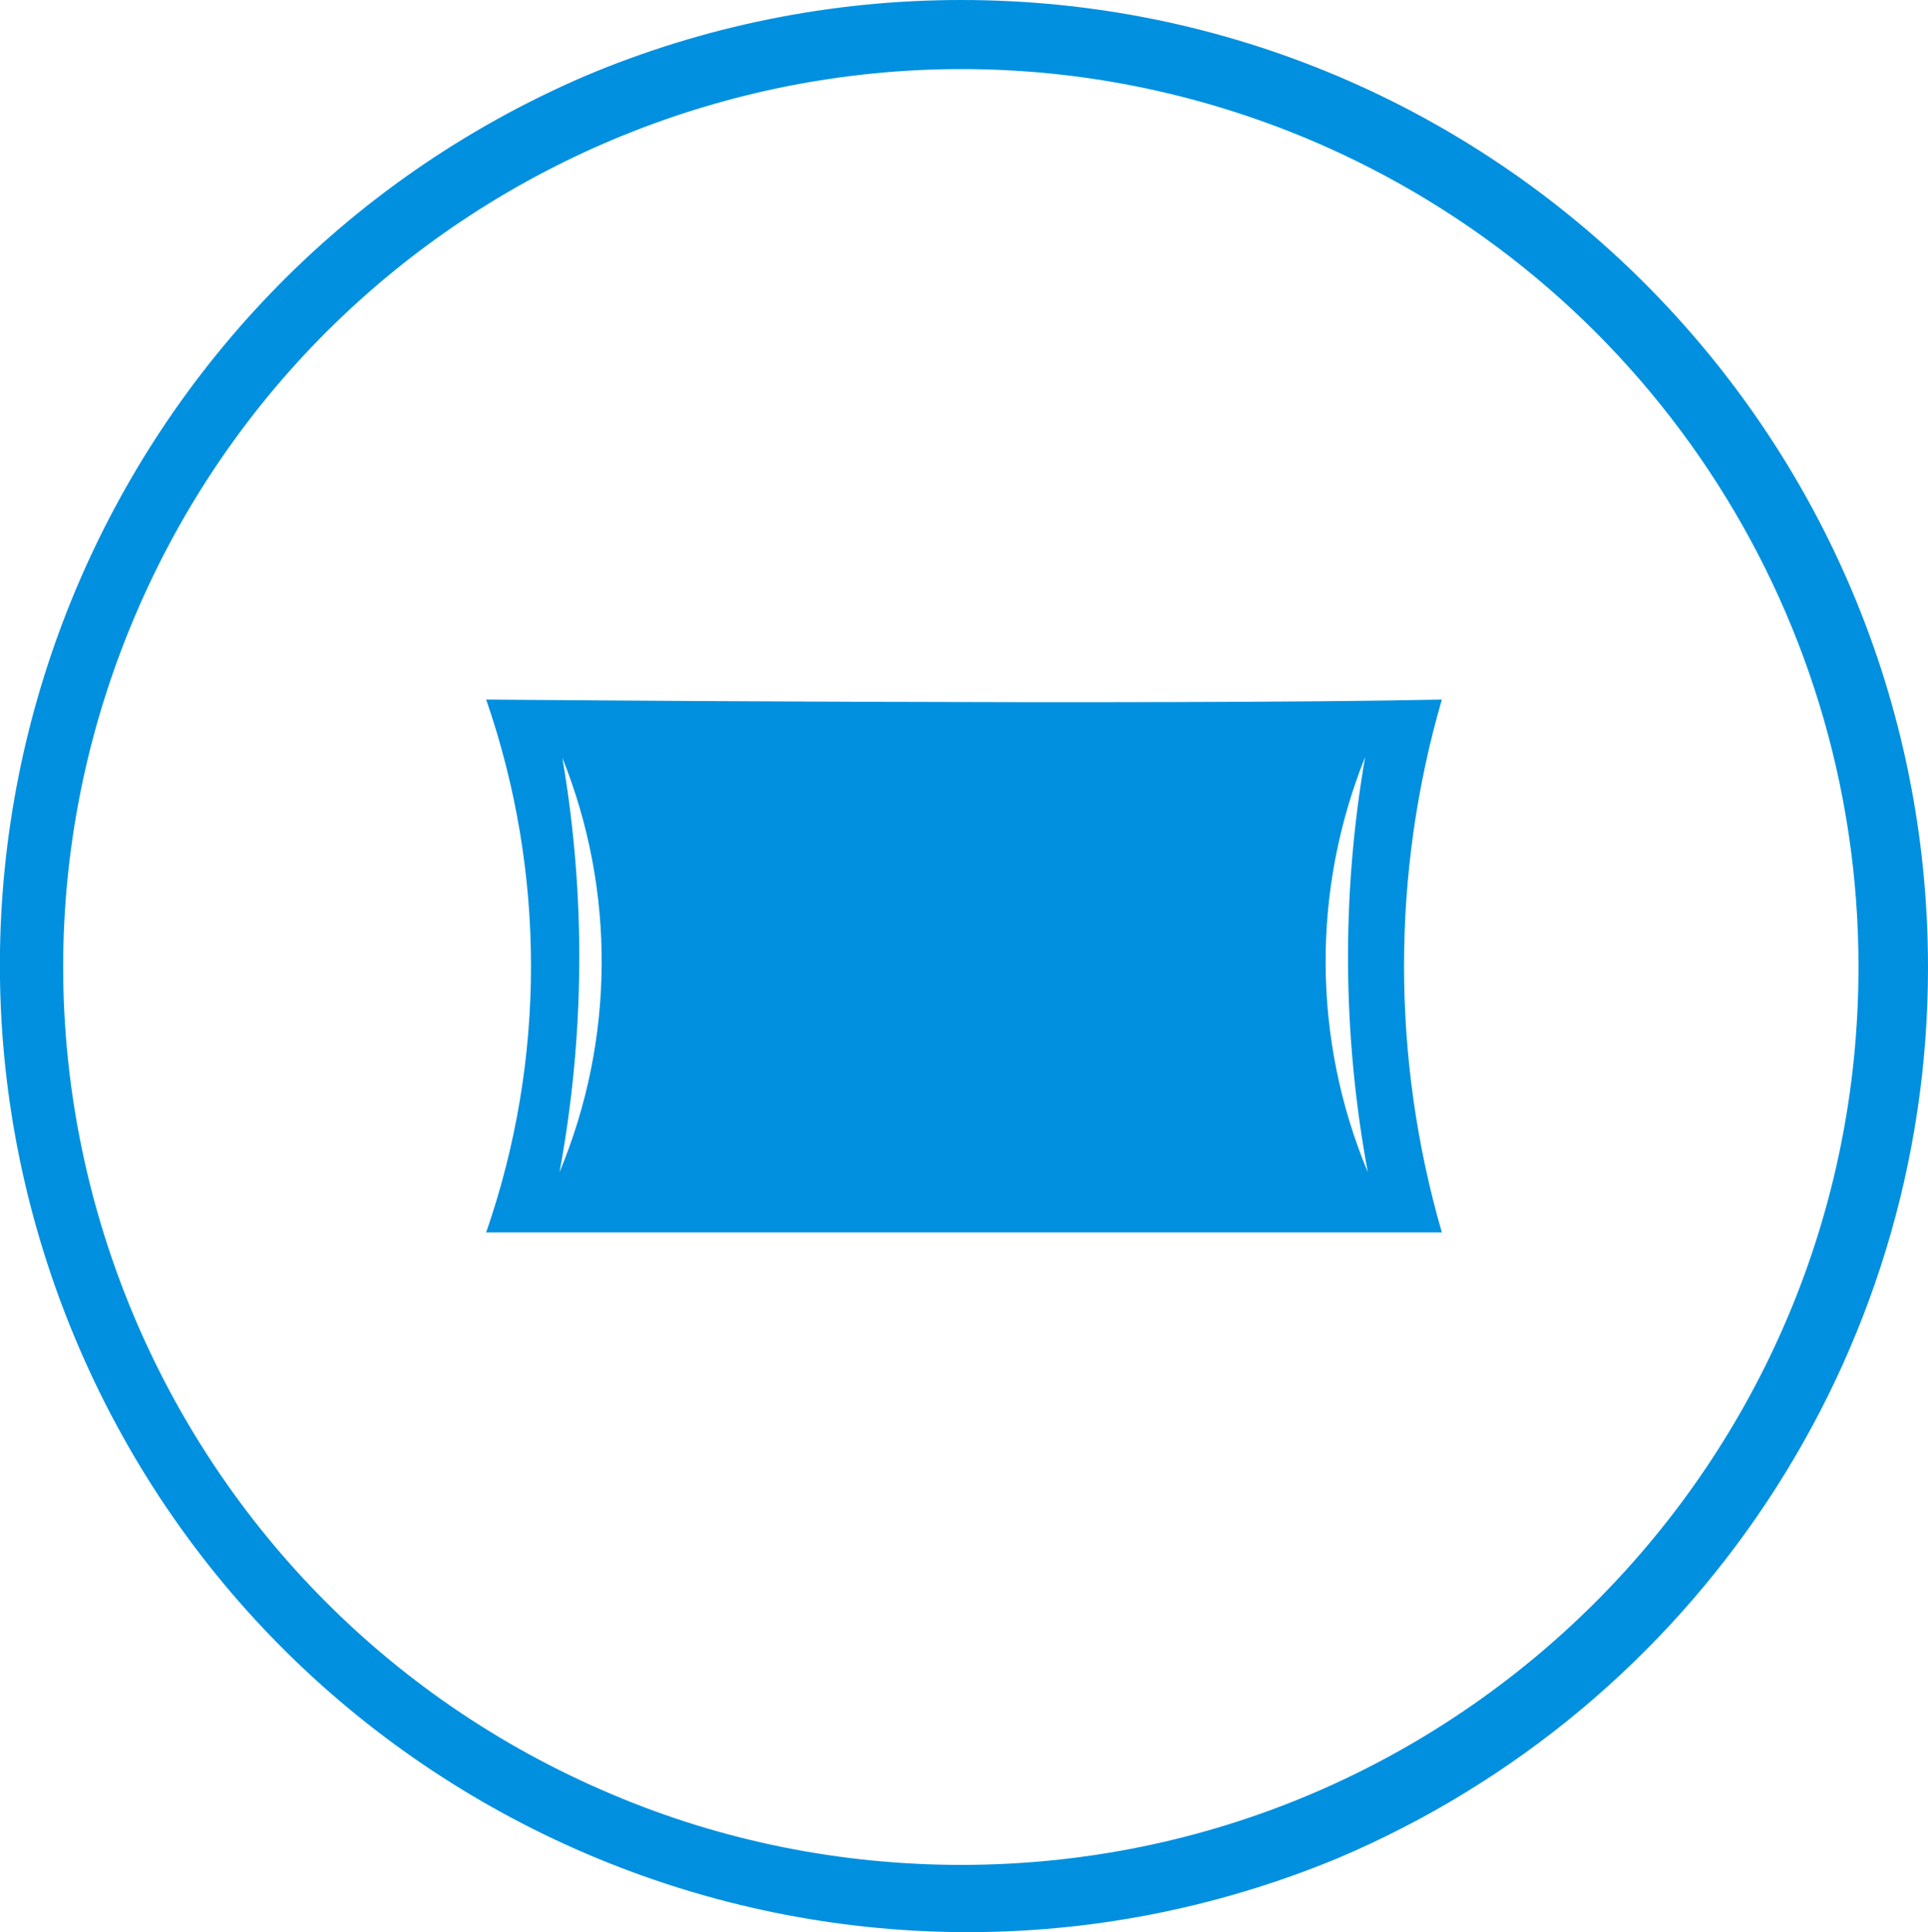
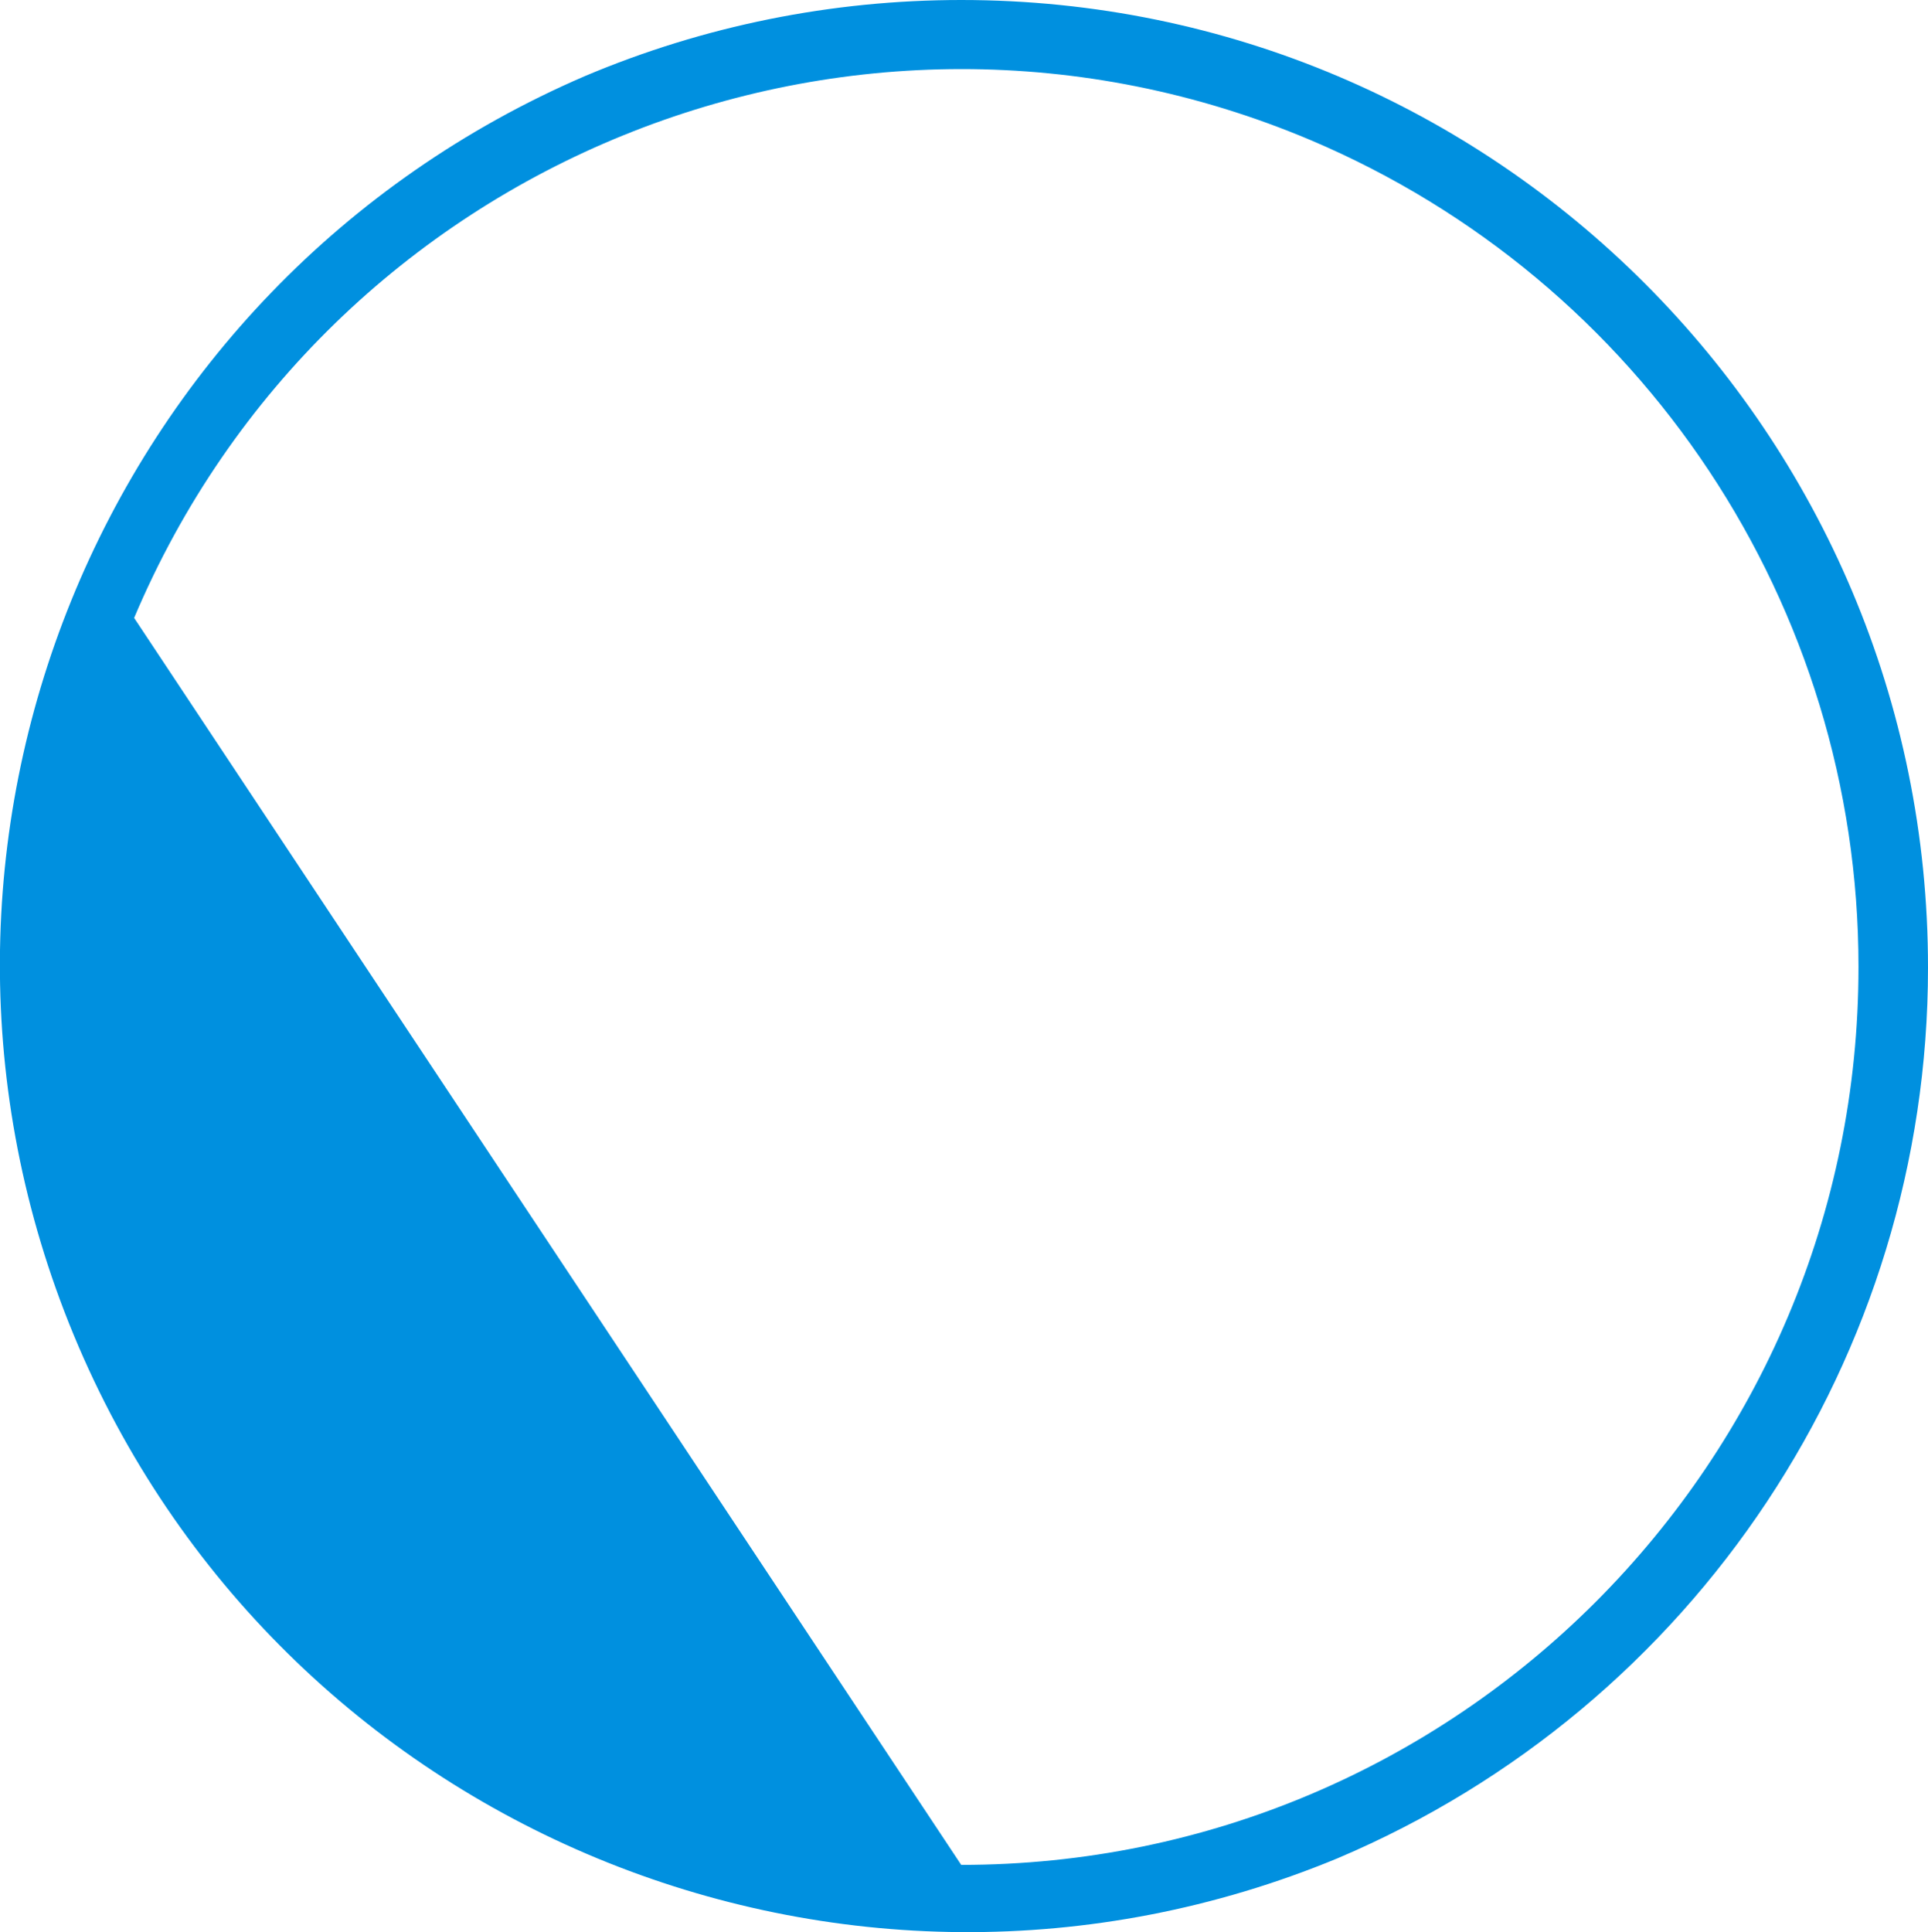
<svg xmlns="http://www.w3.org/2000/svg" id="Warstwa_2" data-name="Warstwa 2" viewBox="0 0 55.48 55.6">
  <defs>
    <style>
      .cls-1 {
        clip-path: url(#clippath);
      }

      .cls-2 {
        fill: none;
      }

      .cls-2, .cls-3 {
        stroke-width: 0px;
      }

      .cls-3 {
        fill: #0090df;
      }
    </style>
    <clipPath id="clippath">
-       <rect class="cls-2" x="13.99" y="20.13" width="27.5" height="15.33" />
-     </clipPath>
+       </clipPath>
  </defs>
  <g id="ikona_latwosc_podania_light" data-name="ikona latwosc podania light">
    <g>
      <g class="cls-1">
        <g id="Group_47" data-name="Group 47">
-           <path id="Path_196" data-name="Path 196" class="cls-3" d="M41.49,20.13c-8,.17-27.5,0-27.5,0,1.72,4.97,1.72,10.37,0,15.33h27.5c-1.45-5.01-1.45-10.33,0-15.33M16.1,33.73c.73-3.94.76-7.98.08-11.93,1.54,3.83,1.51,8.12-.08,11.93M39.28,21.8c-.68,3.95-.65,7.99.08,11.93-1.59-3.81-1.62-8.1-.08-11.94" />
-         </g>
+           </g>
      </g>
-       <path id="Ellipse_1" data-name="Ellipse 1" class="cls-3" d="M27.66,0c15.37,0,27.83,12.48,27.82,27.85,0,11.17-6.7,21.26-16.99,25.62-14.2,5.88-30.49-.86-36.37-15.06C-3.7,24.34,2.85,8.21,16.83,2.19,20.26.74,23.94,0,27.66,0ZM27.66,53.66c14.27,0,25.83-11.58,25.82-25.85,0-10.37-6.21-19.73-15.77-23.78C24.57-1.52,9.41,4.63,3.86,17.78c-5.55,13.14.6,28.3,13.75,33.85,3.18,1.35,6.6,2.03,10.05,2.03Z" />
+       <path id="Ellipse_1" data-name="Ellipse 1" class="cls-3" d="M27.66,0c15.37,0,27.83,12.48,27.82,27.85,0,11.17-6.7,21.26-16.99,25.62-14.2,5.88-30.49-.86-36.37-15.06C-3.7,24.34,2.85,8.21,16.83,2.19,20.26.74,23.94,0,27.66,0ZM27.66,53.66c14.27,0,25.83-11.58,25.82-25.85,0-10.37-6.21-19.73-15.77-23.78C24.57-1.52,9.41,4.63,3.86,17.78Z" />
    </g>
  </g>
</svg>